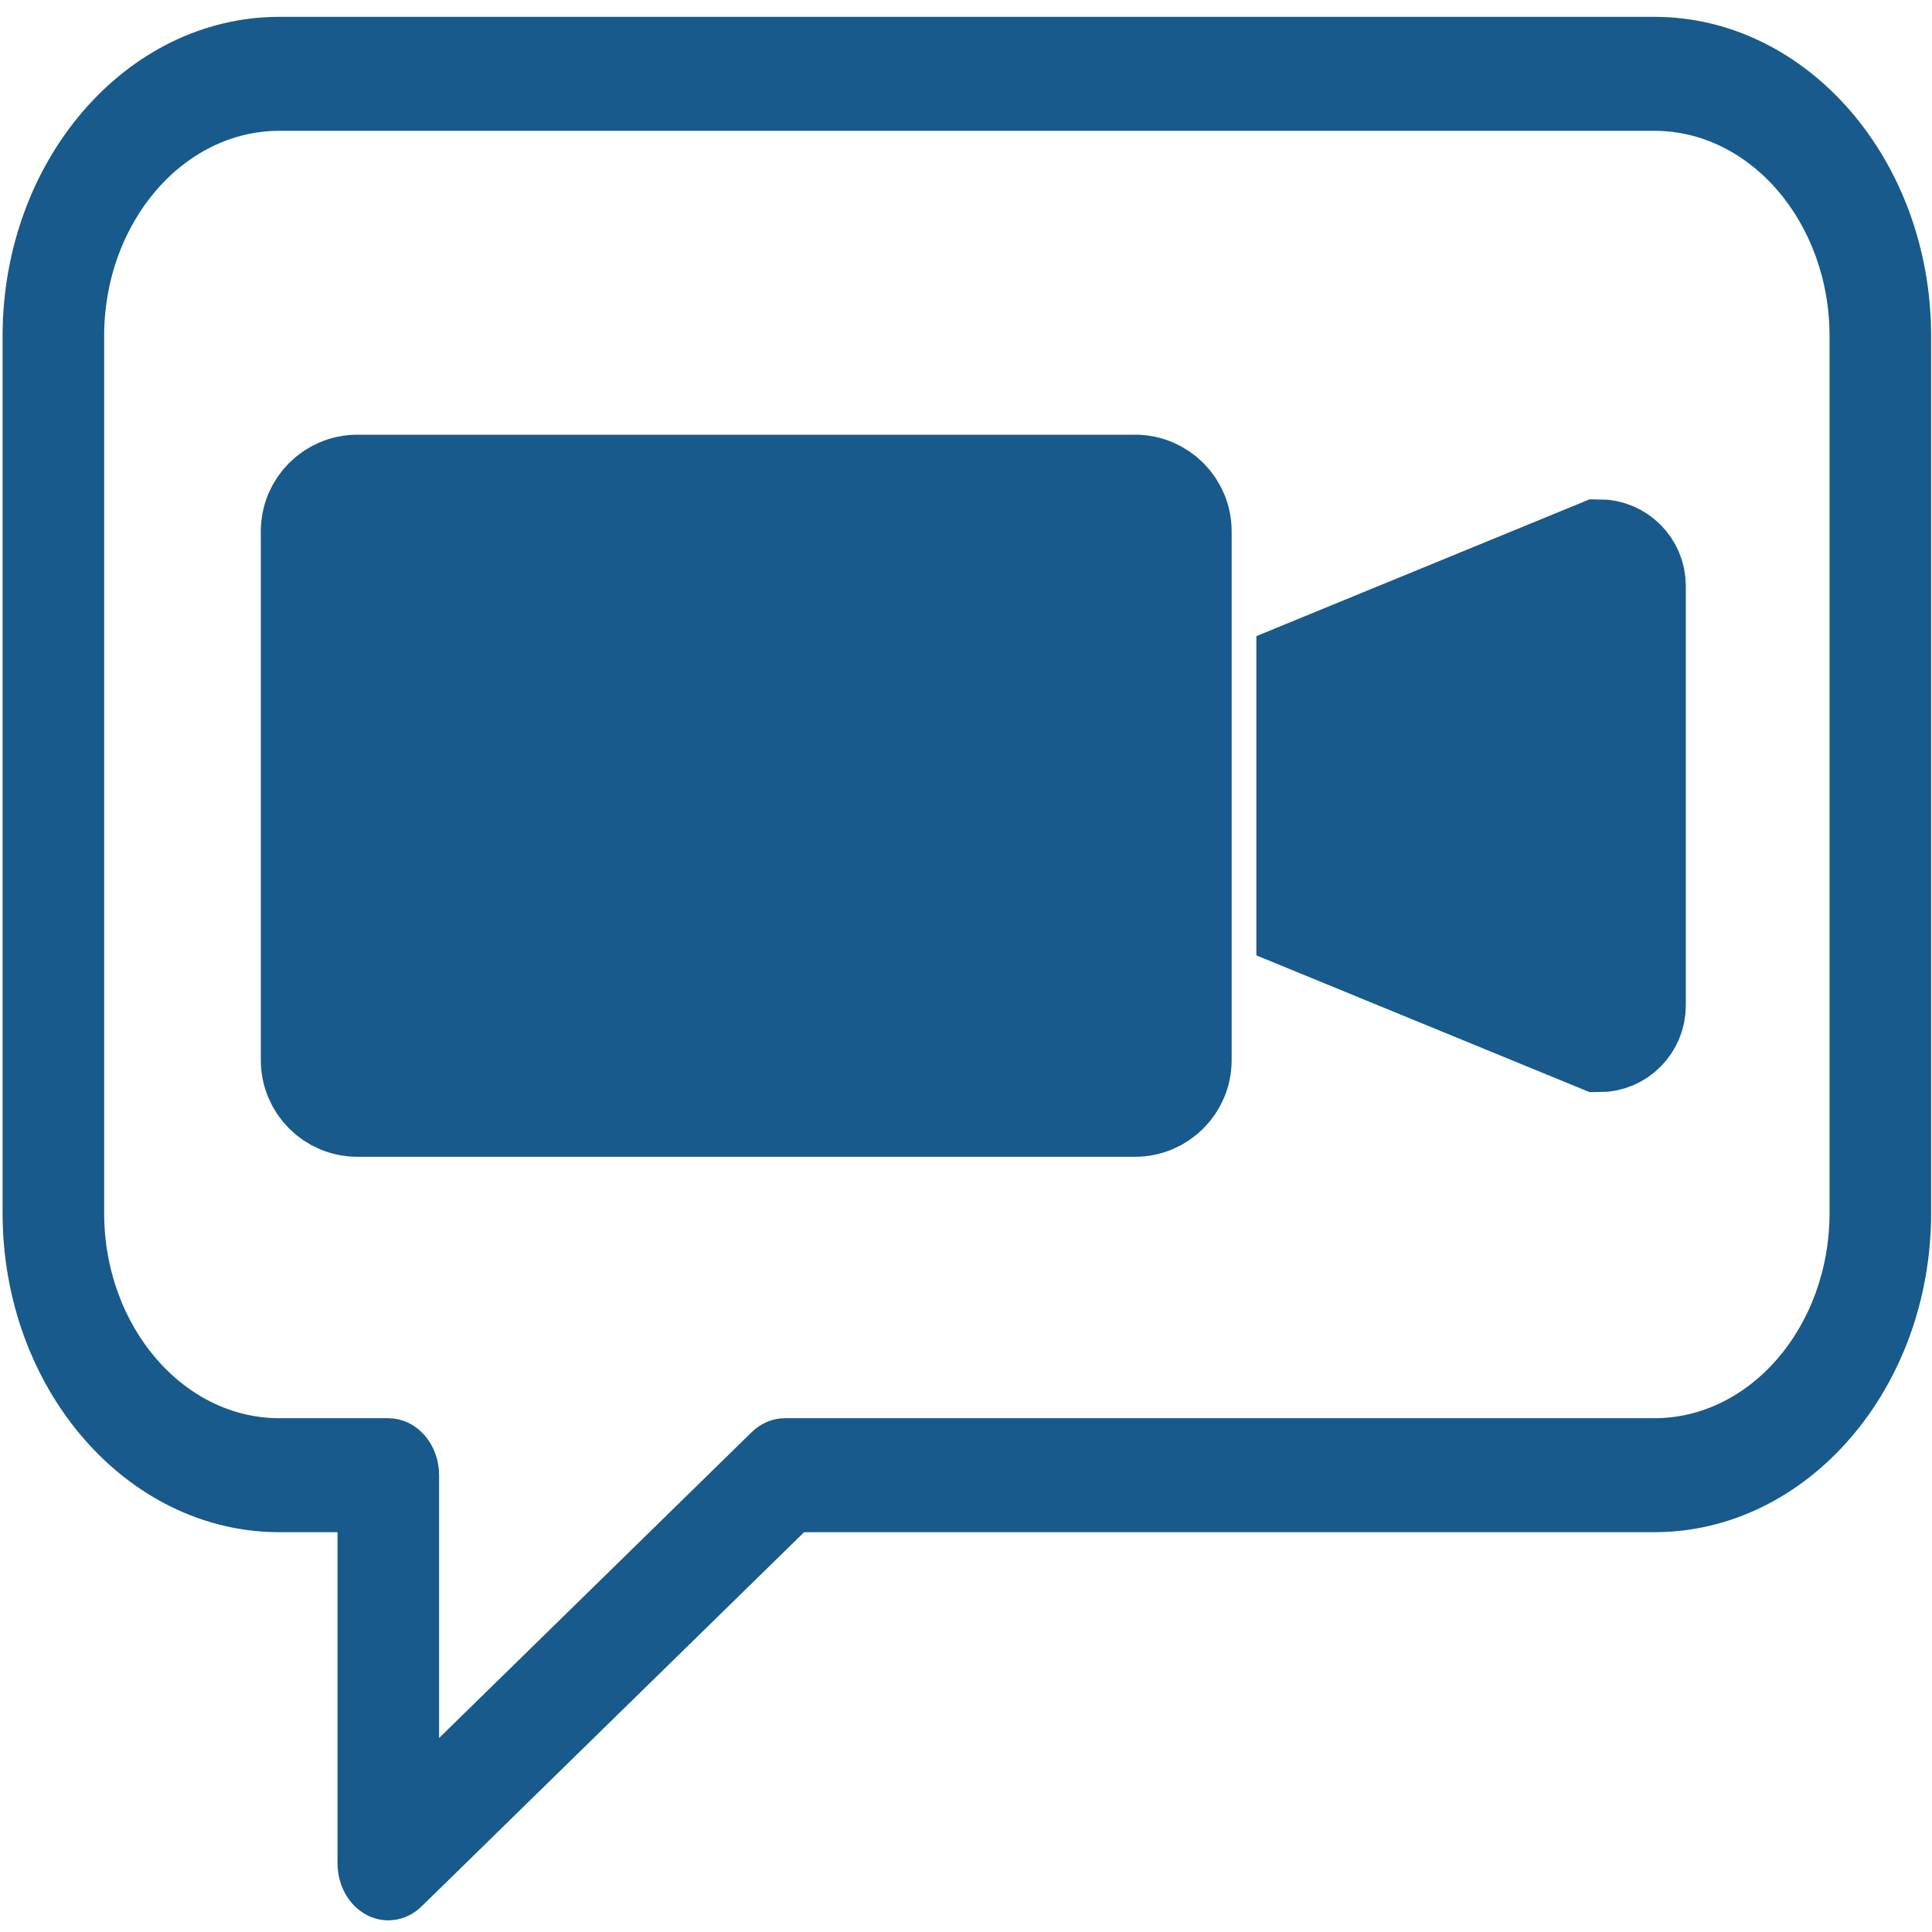
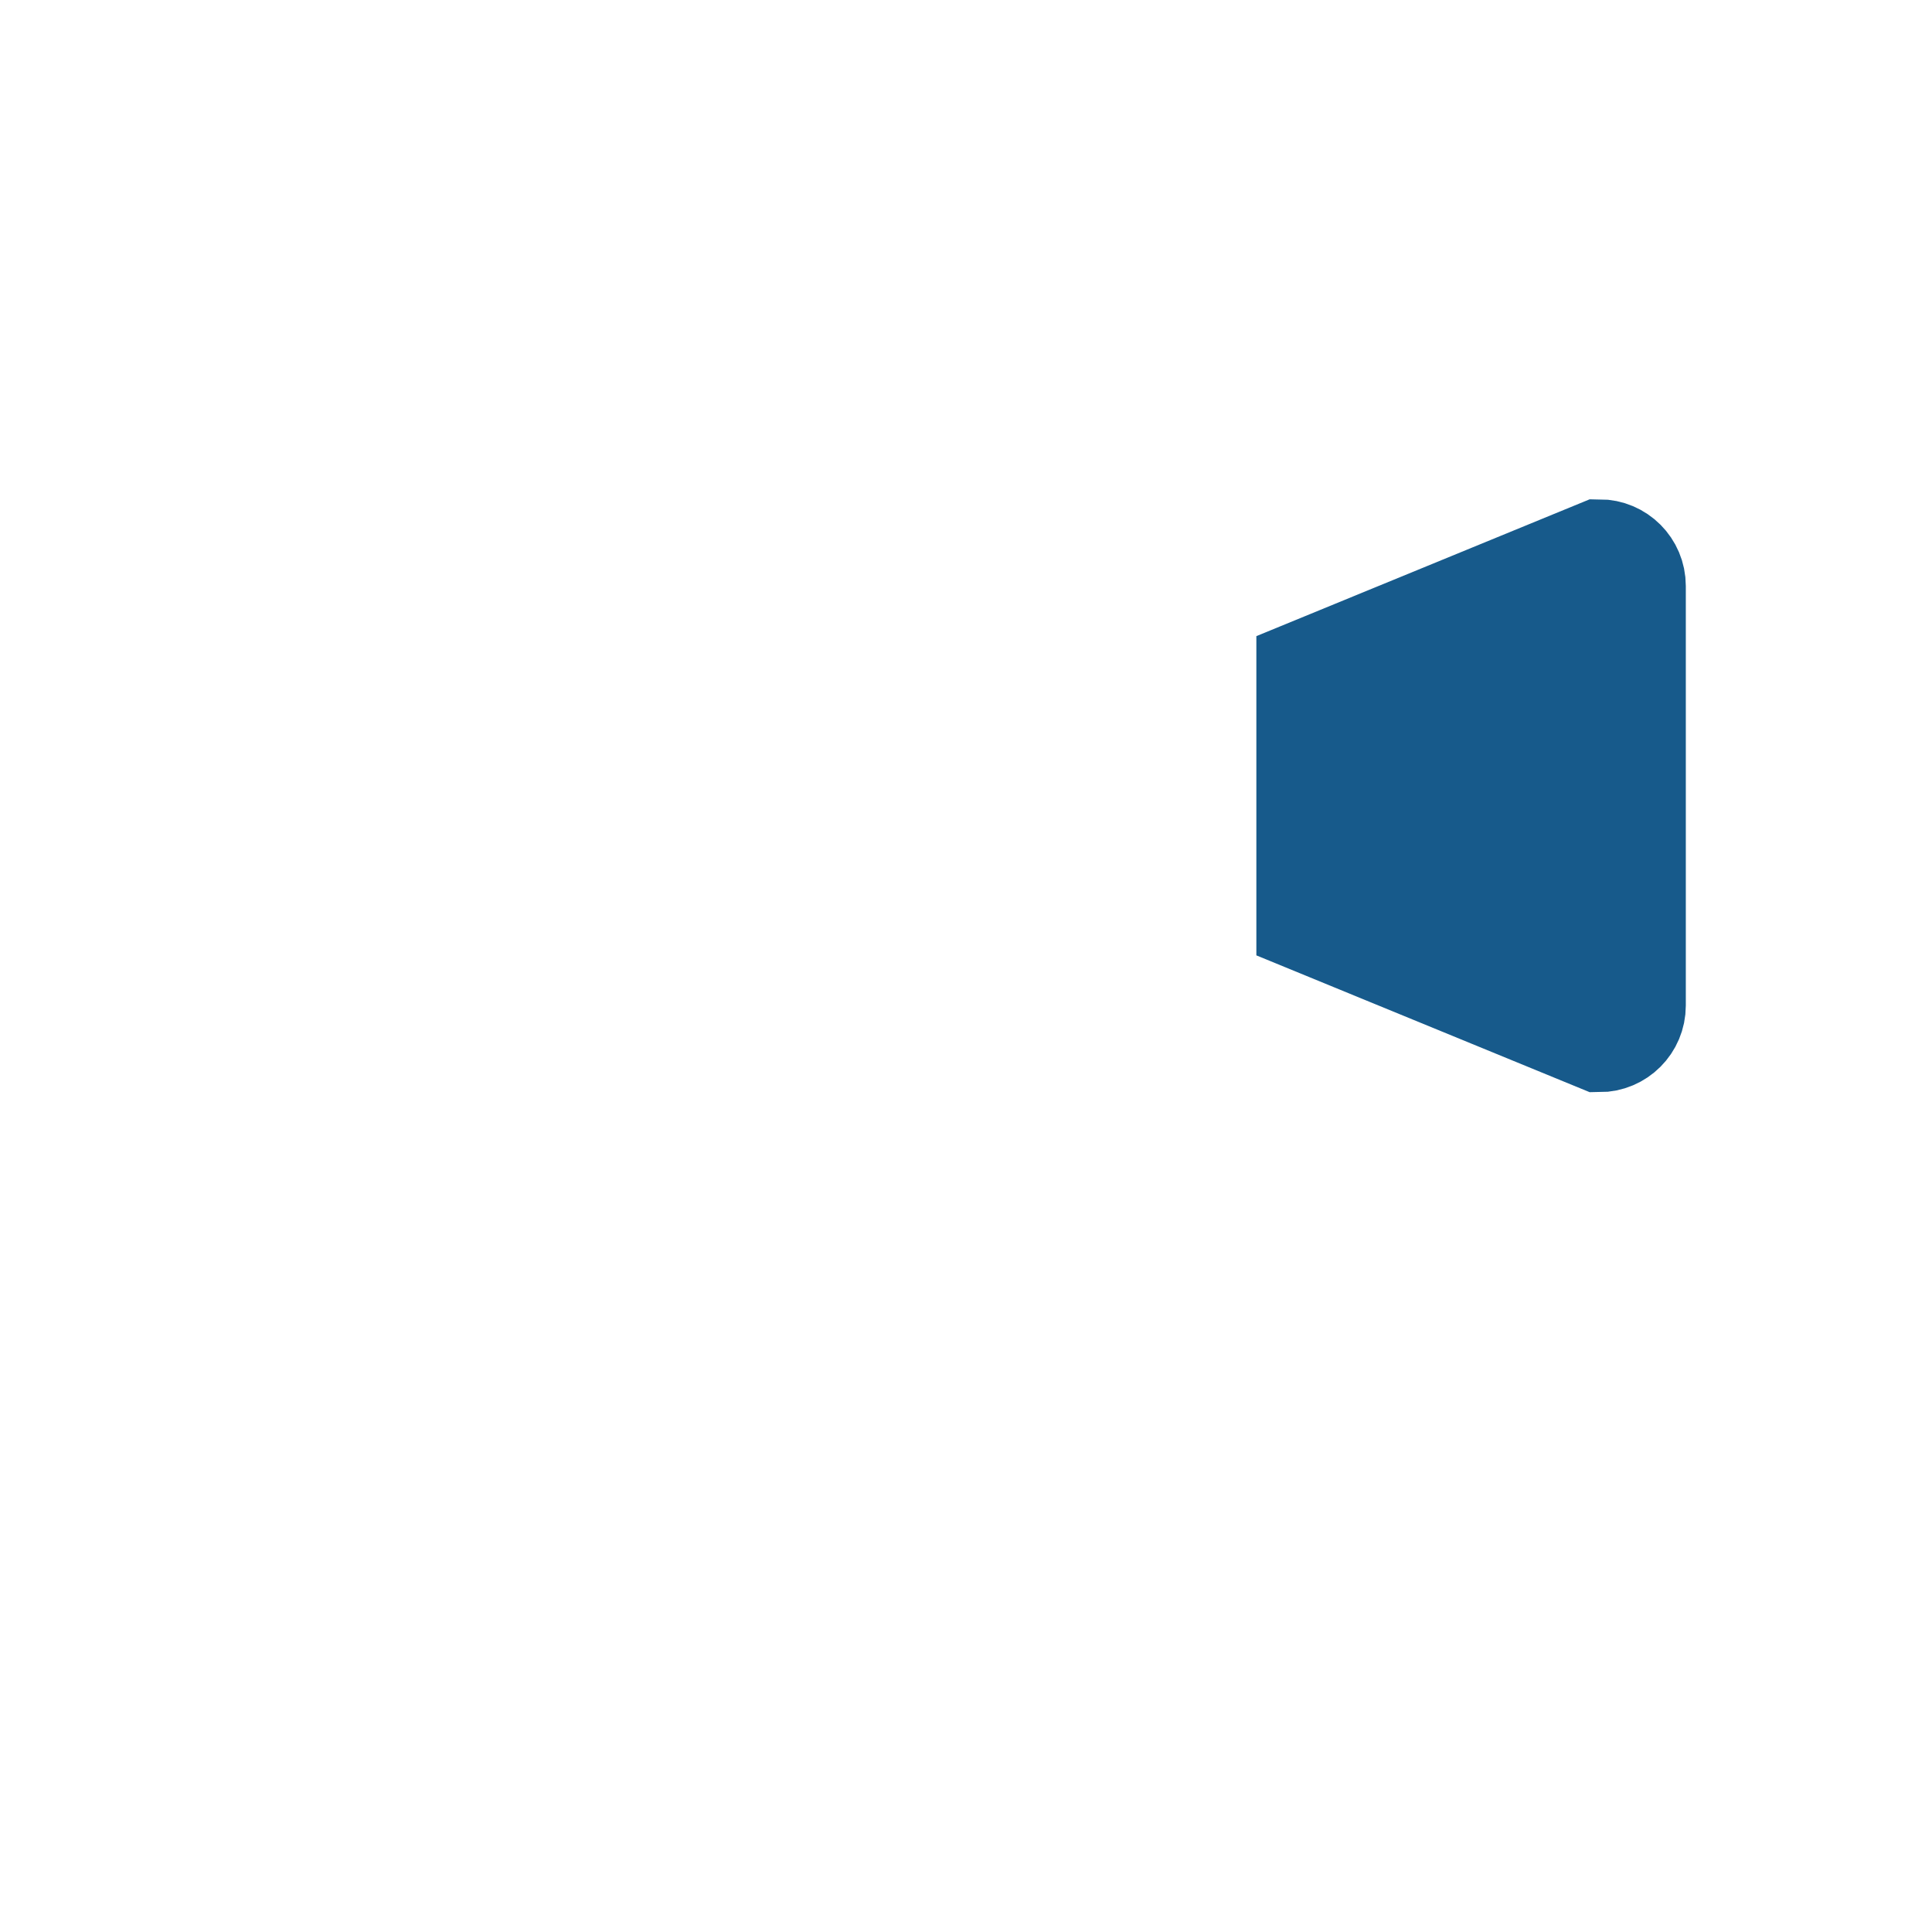
<svg xmlns="http://www.w3.org/2000/svg" version="1.1" id="Chat" x="0px" y="0px" width="400px" height="400px" viewBox="0 0 400 400" xml:space="preserve">
  <g>
-     <path fill="#175A8B" stroke="#175A8B" stroke-width="5.028" stroke-miterlimit="10" d="M77.02,394.208   c-2.822-1.524-4.626-4.806-4.626-8.424v-71.073H57.849c-30.219,0-54.802-28.531-54.802-63.593V69.596   C3.047,34.529,27.63,6,57.849,6h284.652c30.213,0,54.805,28.529,54.805,63.596v181.522c0,35.062-24.592,63.593-54.805,63.593   H165.457l-79.906,78.173c-1.471,1.44-3.304,2.189-5.158,2.189C79.25,395.073,78.095,394.788,77.02,394.208z M57.849,24.57   c-21.393,0-38.798,20.198-38.798,45.026v181.522c0,24.823,17.405,45.021,38.798,45.021h22.545c4.416,0,8.002,4.156,8.002,9.283   v60.392l68.979-67.491c1.445-1.408,3.275-2.184,5.158-2.184h179.967c21.394,0,38.802-20.197,38.802-45.021V69.596   c0-24.828-17.408-45.026-38.802-45.026H57.849z" />
-   </g>
-   <path fill="#175A8B" stroke="#175A8B" stroke-width="20" stroke-miterlimit="10" d="M245,219.5c0,5.522-4.478,10-10,10H74  c-5.523,0-10-4.478-10-10V110c0-5.523,4.477-10,10-10h161c5.522,0,10,4.477,10,10V219.5z" />
+     </g>
  <path fill="#175A8B" stroke="#175A8B" stroke-width="20" stroke-miterlimit="10" d="M331.095,113.376l-60.979,25.034v52.685  l60.979,25.029c4.382,0,7.935-3.553,7.935-7.935V121.31C339.029,116.928,335.477,113.376,331.095,113.376z" />
  <g>
</g>
  <g>
</g>
  <g>
</g>
  <g>
</g>
  <g>
</g>
  <g>
</g>
</svg>